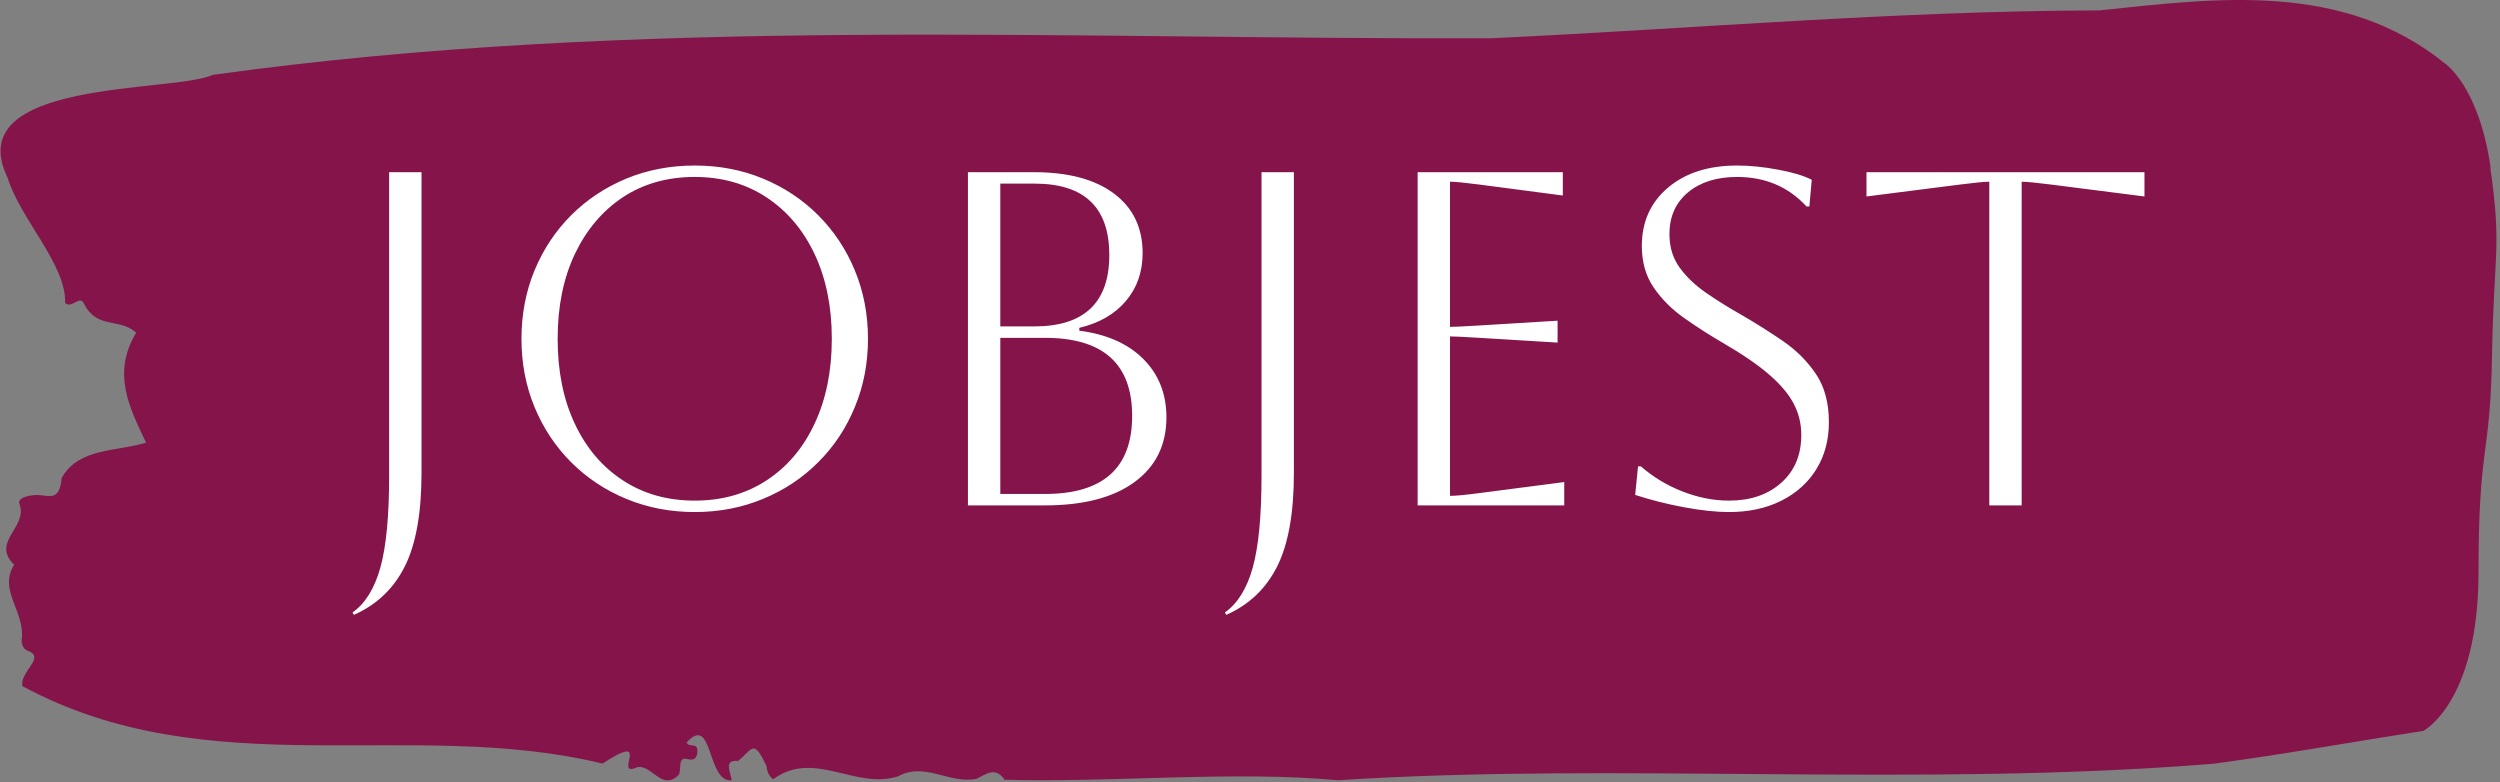
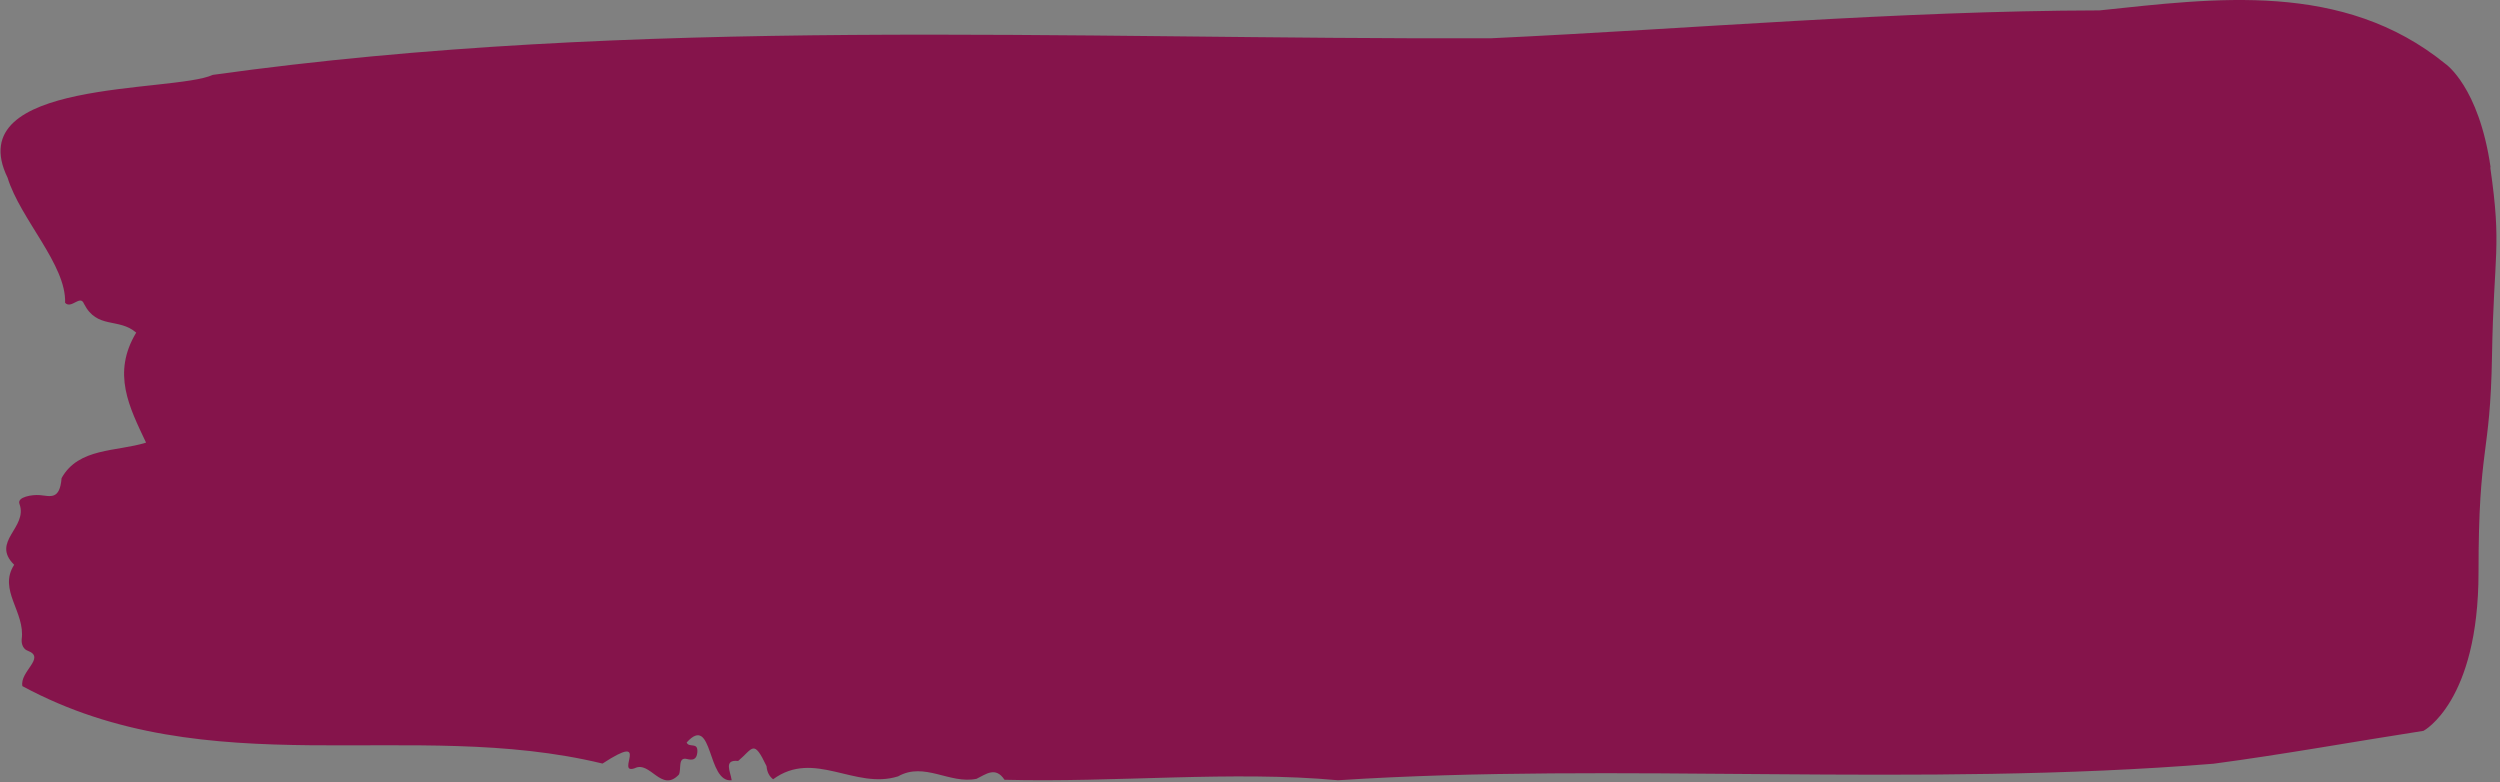
<svg xmlns="http://www.w3.org/2000/svg" width="2000" height="626" viewBox="0 0 2000 626">
  <rect x="0" y="0" width="2000" height="626" fill="#808080" stroke="none" />
  <g transform="matrix(1,0,0,1,-1.211,-0.846)">
    <svg viewBox="0 0 396 124" data-background-color="#ffffff" preserveAspectRatio="xMidYMid meet" height="626" width="2000">
      <g id="tight-bounds" transform="matrix(1,0,0,1,0.24,0.168)">
        <svg viewBox="0 0 395.52 123.665" height="123.665" width="395.52">
          <g>
            <svg viewBox="0 0 395.52 123.665" height="123.665" width="395.52">
              <g>
                <svg viewBox="0 0 395.52 123.665" height="123.665" width="395.52">
                  <g id="textblocktransform">
                    <svg viewBox="0 0 395.52 123.665" height="123.665" width="395.52" id="textblock">
                      <g>
                        <svg viewBox="0 0 395.52 123.665" height="123.665" width="395.52">
                          <path d="M394.594 26.524C392.735 13.687 387.435 10.119 387.435 10.119 371.165-3.103 350.86-0.253 332.619 1.647 300.414 1.724 268.339 4.548 236.208 6.063 168.767 6.294 100.749 2.494 33.643 11.865 27.339 14.74-6.54 12.429 1.121 28.167 3.129 34.713 10.456 41.979 10.232 47.986 11.236 49.039 12.631 46.625 13.226 48.14 15.309 52.222 18.711 50.297 21.501 52.71 17.614 59.154 20.403 64.519 23.062 70.142 18.377 71.605 12.371 70.912 9.675 75.764 9.396 79.281 7.89 78.614 6.235 78.46 5.026 78.357 2.59 78.742 2.999 79.846 4.394 83.62-1.594 85.802 2.162 89.499-0.422 93.504 3.948 96.97 3.353 101.308 3.278 102.181 3.687 102.926 4.338 103.131 7.22 104.235 3.018 106.391 3.464 108.728 33.029 124.696 65.104 113.657 95.394 120.999 103.259 115.865 97.346 122.822 100.489 121.744 102.943 120.486 104.728 125.697 107.499 122.745 107.927 121.898 107.276 119.895 108.8 120.28 109.6 120.486 110.307 120.434 110.418 119.253 110.586 117.482 109.117 118.586 108.726 117.662 112.947 112.989 111.906 124.106 115.866 123.643 115.68 122.283 114.528 120.332 116.889 120.588 119.232 118.637 119.306 117.02 121.389 121.41 121.463 122.36 121.835 123.027 122.43 123.489 128.938 118.714 135.409 125.184 142.233 123.027 146.417 120.665 150.433 124.311 154.672 123.412 156.16 122.694 157.666 121.41 159.098 123.566 176.632 124.029 195.319 122.103 211.943 123.643 256.364 120.768 303.836 124.824 350.674 121.025 361.719 119.561 373.192 117.482 383.958 115.813 383.958 115.813 392.679 111.244 392.679 90.705S394.538 72.735 394.817 56.381C395.096 40.028 396.398 39.36 394.538 26.524Z" opacity="1" fill="#85144b" data-fill-palette-color="tertiary" />
                          <g transform="matrix(1,0,0,1,55.768,26.231)">
                            <svg width="283.983" viewBox="2.65 -35.7 188.24 47.2" height="71.203" data-palette-color="#ffffff">
-                               <path d="M6.5-3.1L6.5-3.1 6.5-35 9.9-35 9.9-3.4Q9.9 2.9 8.15 6.4 6.4 9.9 2.8 11.5L2.8 11.5 2.65 11.25Q4.65 9.85 5.58 6.53 6.5 3.2 6.5-3.1ZM20.4-17.5L20.4-17.5Q20.4-21.35 21.77-24.68 23.15-28 25.62-30.48 28.1-32.95 31.42-34.33 34.75-35.7 38.6-35.7L38.6-35.7Q42.45-35.7 45.77-34.33 49.1-32.95 51.57-30.48 54.05-28 55.42-24.68 56.8-21.35 56.8-17.5L56.8-17.5Q56.8-13.65 55.42-10.33 54.05-7 51.57-4.53 49.1-2.05 45.77-0.68 42.45 0.7 38.6 0.7L38.6 0.7Q34.75 0.7 31.42-0.68 28.1-2.05 25.62-4.53 23.15-7 21.77-10.33 20.4-13.65 20.4-17.5ZM24.2-17.5L24.2-17.5Q24.2-12.4 26-8.58 27.8-4.75 31.05-2.63 34.3-0.5 38.6-0.5L38.6-0.5Q42.9-0.5 46.15-2.63 49.4-4.75 51.2-8.6 53-12.45 53-17.5L53-17.5Q53-22.55 51.2-26.38 49.4-30.2 46.15-32.35 42.9-34.5 38.6-34.5L38.6-34.5Q34.3-34.5 31.07-32.38 27.85-30.25 26.02-26.43 24.2-22.6 24.2-17.5ZM75.4 0L67.3 0 67.3-35 74.25-35Q79.65-35 82.65-32.75 85.65-30.5 85.65-26.5L85.65-26.5Q85.65-23.55 83.9-21.48 82.15-19.4 79-18.65L79-18.65 79-18.35Q83.3-17.8 85.72-15.38 88.15-12.95 88.15-9.25L88.15-9.25Q88.15-4.9 84.8-2.45 81.45 0 75.4 0L75.4 0ZM74.3-33.8L74.3-33.8 70.7-33.8 70.7-18.8 74.25-18.8Q82.15-18.8 82.15-26.3L82.15-26.3Q82.15-33.8 74.3-33.8ZM75.4-17.6L75.4-17.6 70.7-17.6 70.7-1.2 75.4-1.2Q84.55-1.2 84.55-9.4L84.55-9.4Q84.55-17.6 75.4-17.6ZM98.14-3.1L98.14-3.1 98.14-35 101.54-35 101.54-3.4Q101.54 2.9 99.79 6.4 98.04 9.9 94.44 11.5L94.44 11.5 94.29 11.25Q96.29 9.85 97.22 6.53 98.14 3.2 98.14-3.1ZM129.94 0L114.54 0 114.54-35 129.79-35 129.79-32.55 121.04-33.7Q118.74-34 117.94-34L117.94-34 117.94-18.75Q118.59-18.75 121.04-18.9L121.04-18.9 129.24-19.4 129.24-17.1 121.04-17.6Q118.59-17.75 117.94-17.75L117.94-17.75 117.94-1Q118.84-1 121.09-1.3L121.09-1.3 129.94-2.45 129.94 0ZM137.39-1.1L137.39-1.1 137.69-4.1 137.99-4.1Q139.94-2.4 142.39-1.45 144.84-0.5 147.24-0.5L147.24-0.5Q150.64-0.5 152.74-2.38 154.84-4.25 154.84-7.4L154.84-7.4Q154.84-9.15 154.06-10.65 153.29-12.15 151.51-13.7 149.74-15.25 146.64-17.05L146.64-17.05Q144.49-18.3 142.54-19.68 140.59-21.05 139.34-22.88 138.09-24.7 138.09-27.25L138.09-27.25Q138.09-31.05 140.84-33.38 143.59-35.7 148.09-35.7L148.09-35.7Q150.09-35.7 152.39-35.27 154.69-34.85 155.94-34.2L155.94-34.2 155.69-31.4 155.39-31.4Q152.54-34.5 148.09-34.5L148.09-34.5Q144.89-34.5 142.94-32.88 140.99-31.25 140.99-28.5L140.99-28.5Q140.99-26.45 142.06-24.98 143.14-23.5 144.84-22.33 146.54-21.15 148.49-20.05L148.49-20.05Q150.74-18.75 152.86-17.3 154.99-15.85 156.36-13.83 157.74-11.8 157.74-8.75L157.74-8.75Q157.74-5.95 156.44-3.83 155.14-1.7 152.76-0.5 150.39 0.7 147.24 0.7L147.24 0.7Q145.24 0.7 142.54 0.2 139.84-0.3 137.39-1.1ZM177.99 0L174.59 0 174.59-34Q173.84-34 171.49-33.7L171.49-33.7 161.69-32.45 161.69-35 190.89-35 190.89-32.45 181.09-33.7Q178.74-34 177.99-34L177.99-34 177.99 0Z" opacity="1" transform="matrix(1,0,0,1,0,0)" fill="#ffffff" class="wordmark-text-0" data-fill-palette-color="quaternary" id="text-0" />
-                             </svg>
+                               </svg>
                          </g>
                        </svg>
                      </g>
                    </svg>
                  </g>
                </svg>
              </g>
              <g />
            </svg>
          </g>
          <defs />
        </svg>
        <rect width="395.52" height="123.665" fill="none" stroke="none" />
      </g>
    </svg>
  </g>
</svg>